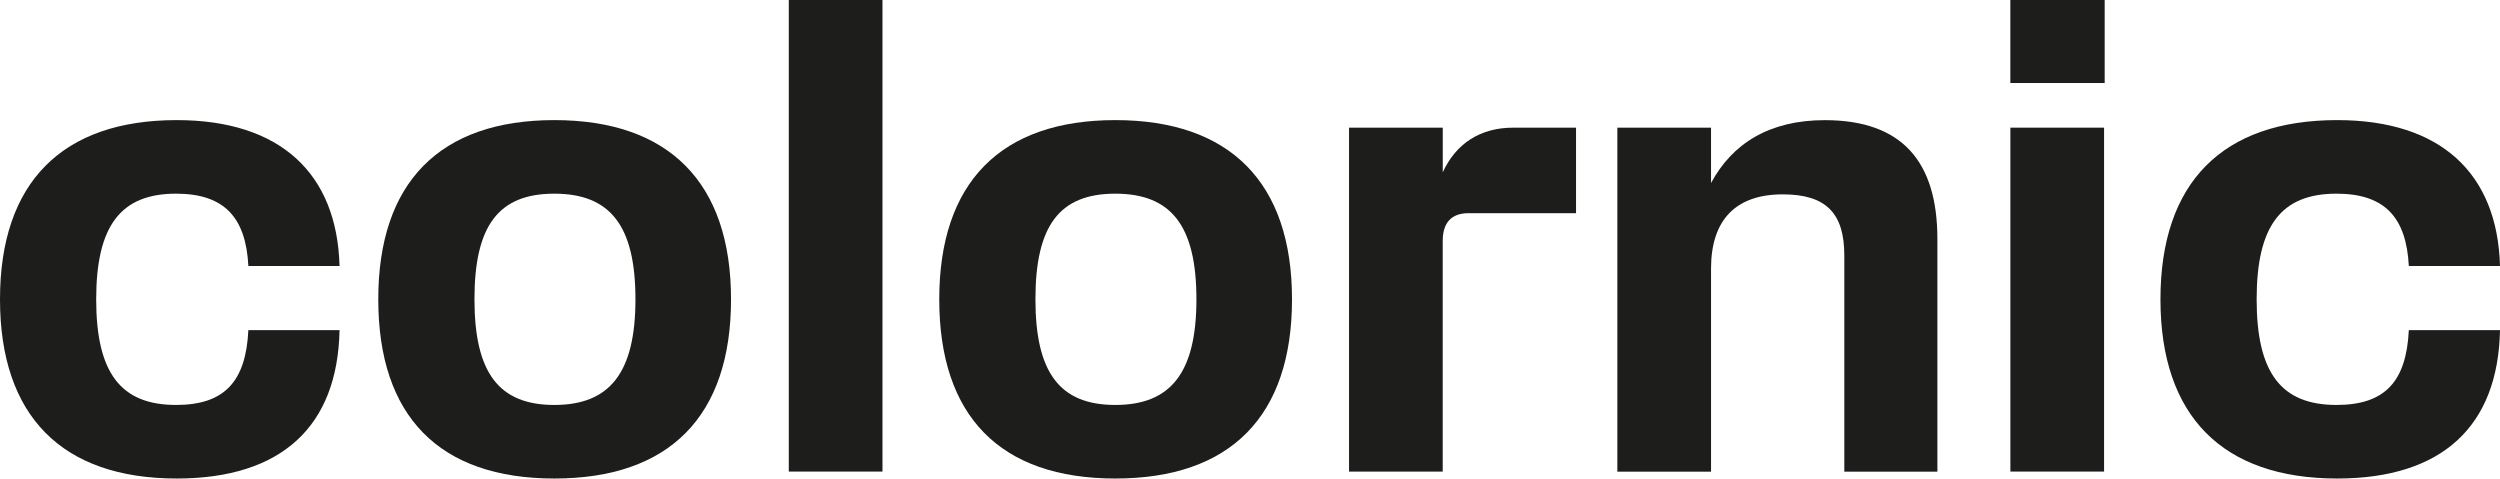
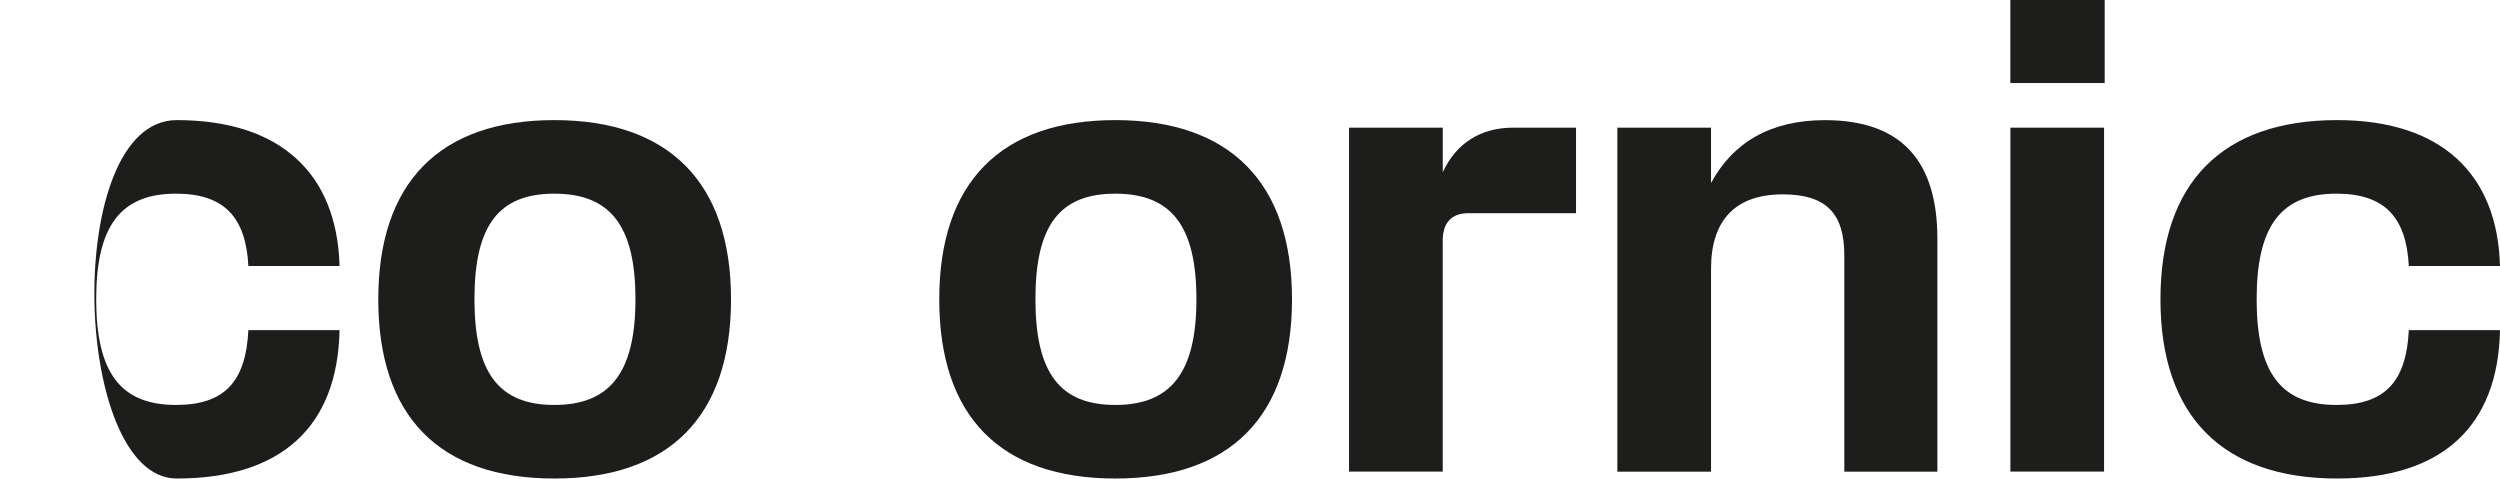
<svg xmlns="http://www.w3.org/2000/svg" id="Layer_2" data-name="Layer 2" viewBox="0 0 579.08 110.84">
  <defs>
    <style>
      .cls-1 {
        fill: #1d1d1b;
        stroke-width: 0px;
      }
    </style>
  </defs>
  <g id="Layer_1-2" data-name="Layer 1">
    <g>
-       <path class="cls-1" d="M57.53,61.61c-.58-11.21-5.53-16.75-16.75-16.75-12.82,0-18.5,7.43-18.5,24.47s5.68,24.47,18.5,24.47c11.21,0,16.17-5.39,16.75-17.33h21.12c-.44,22.28-13.4,34.37-37.72,34.37C14.42,110.84,0,96.42,0,69.33S14.42,27.82,40.93,27.82c24.03,0,37.14,12.38,37.72,33.79h-21.12Z" />
+       <path class="cls-1" d="M57.53,61.61c-.58-11.21-5.53-16.75-16.75-16.75-12.82,0-18.5,7.43-18.5,24.47s5.68,24.47,18.5,24.47c11.21,0,16.17-5.39,16.75-17.33h21.12c-.44,22.28-13.4,34.37-37.72,34.37S14.42,27.82,40.93,27.82c24.03,0,37.14,12.38,37.72,33.79h-21.12Z" />
      <path class="cls-1" d="M87.62,69.33c0-27.09,14.27-41.51,40.78-41.51s40.93,14.42,40.93,41.51-14.27,41.51-40.93,41.51-40.78-14.42-40.78-41.51ZM147.19,69.33c0-17.04-5.83-24.47-18.79-24.47s-18.5,7.43-18.5,24.47,5.68,24.47,18.5,24.47,18.79-7.43,18.79-24.47Z" />
-       <path class="cls-1" d="M182.71,109.23V0h21.7v109.23h-21.7Z" />
      <path class="cls-1" d="M217.56,69.33c0-27.09,14.27-41.51,40.78-41.51s40.93,14.42,40.93,41.51-14.27,41.51-40.93,41.51-40.78-14.42-40.78-41.51ZM277.13,69.33c0-17.04-5.83-24.47-18.79-24.47s-18.5,7.43-18.5,24.47,5.68,24.47,18.5,24.47,18.79-7.43,18.79-24.47Z" />
      <path class="cls-1" d="M312.49,29.57h21.7v10.34c3.06-6.7,8.74-10.34,16.31-10.34h14.56v19.81h-24.91c-3.93,0-5.97,2.19-5.97,6.41v53.45h-21.7V29.57Z" />
      <path class="cls-1" d="M374.63,29.57h21.7v12.82c4.95-9.18,13.54-14.56,26.36-14.56,17.91,0,26.07,9.61,26.07,27.53v53.89h-21.56v-50.1c0-9.76-4.22-14.13-14.27-14.13-10.78,0-16.6,5.83-16.6,17.19v47.04h-21.7V29.57Z" />
      <path class="cls-1" d="M487.51,19.23h-21.85V0h21.85v19.23ZM487.37,109.23h-21.7V29.57h21.7v79.67Z" />
      <path class="cls-1" d="M557.96,61.61c-.58-11.21-5.53-16.75-16.75-16.75-12.82,0-18.5,7.43-18.5,24.47s5.68,24.47,18.5,24.47c11.21,0,16.17-5.39,16.75-17.33h21.12c-.44,22.28-13.4,34.37-37.72,34.37-26.51,0-40.93-14.42-40.93-41.51s14.42-41.51,40.93-41.51c24.03,0,37.14,12.38,37.72,33.79h-21.12Z" />
    </g>
  </g>
</svg>